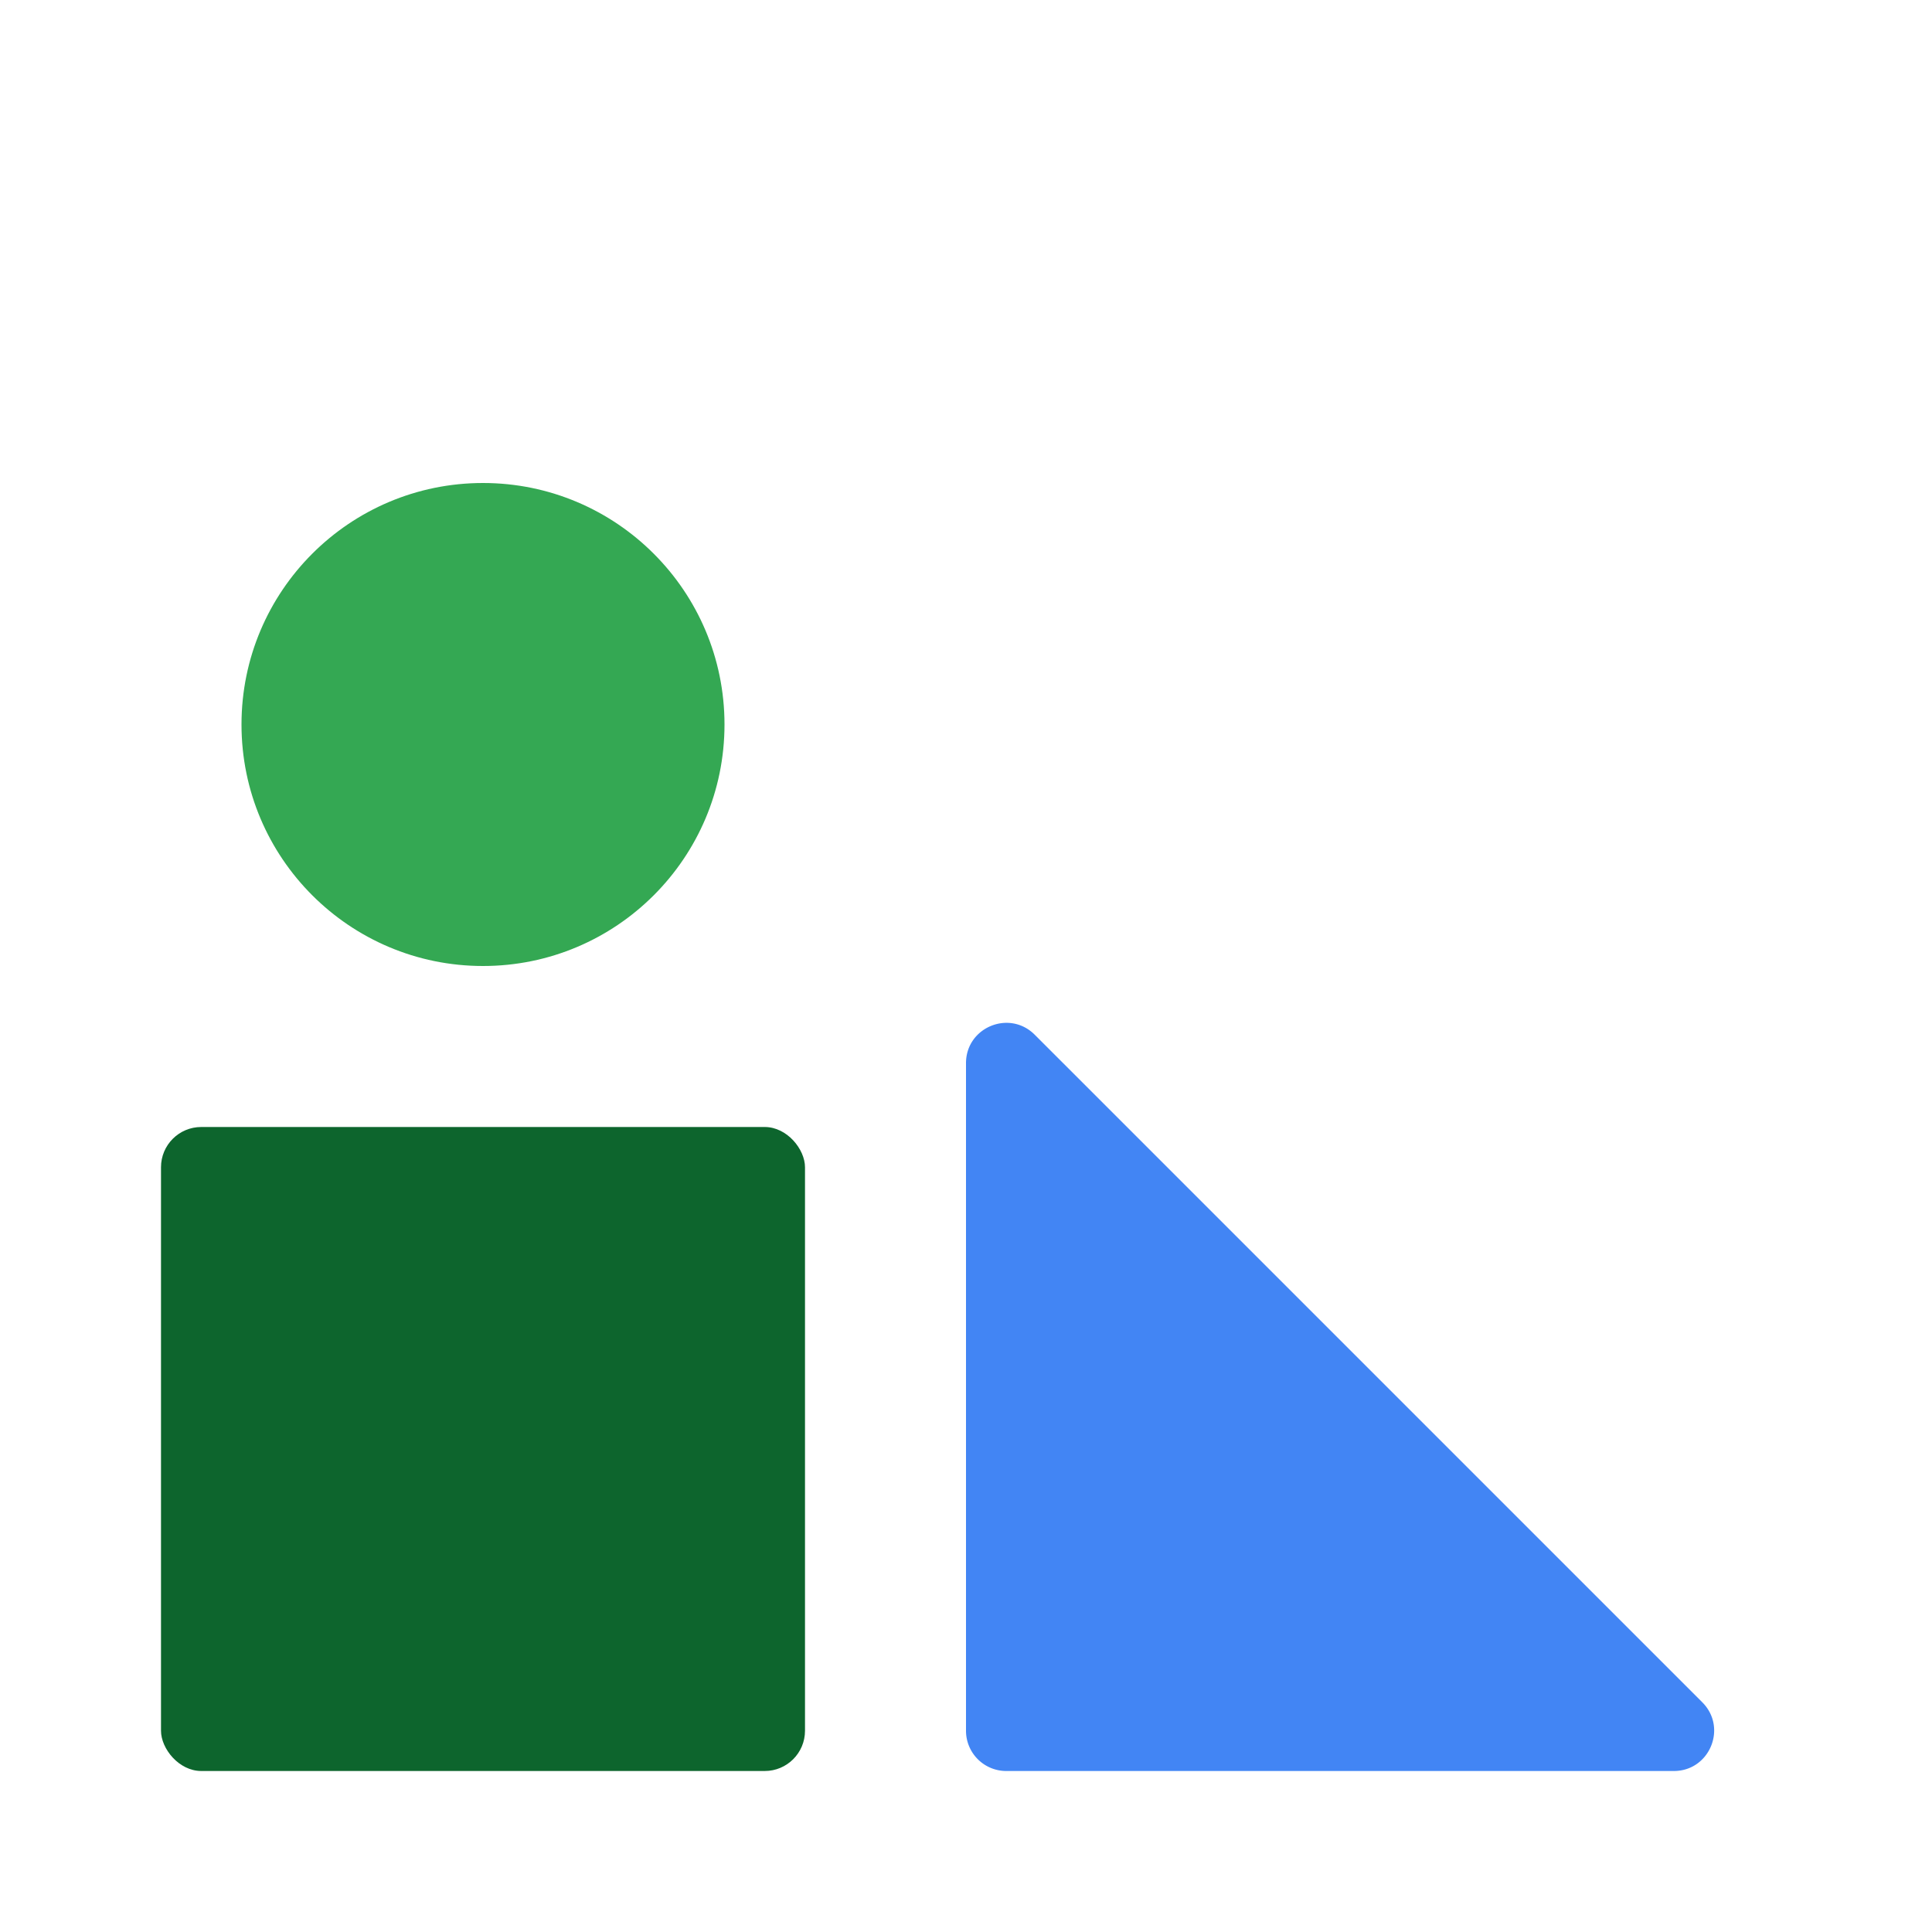
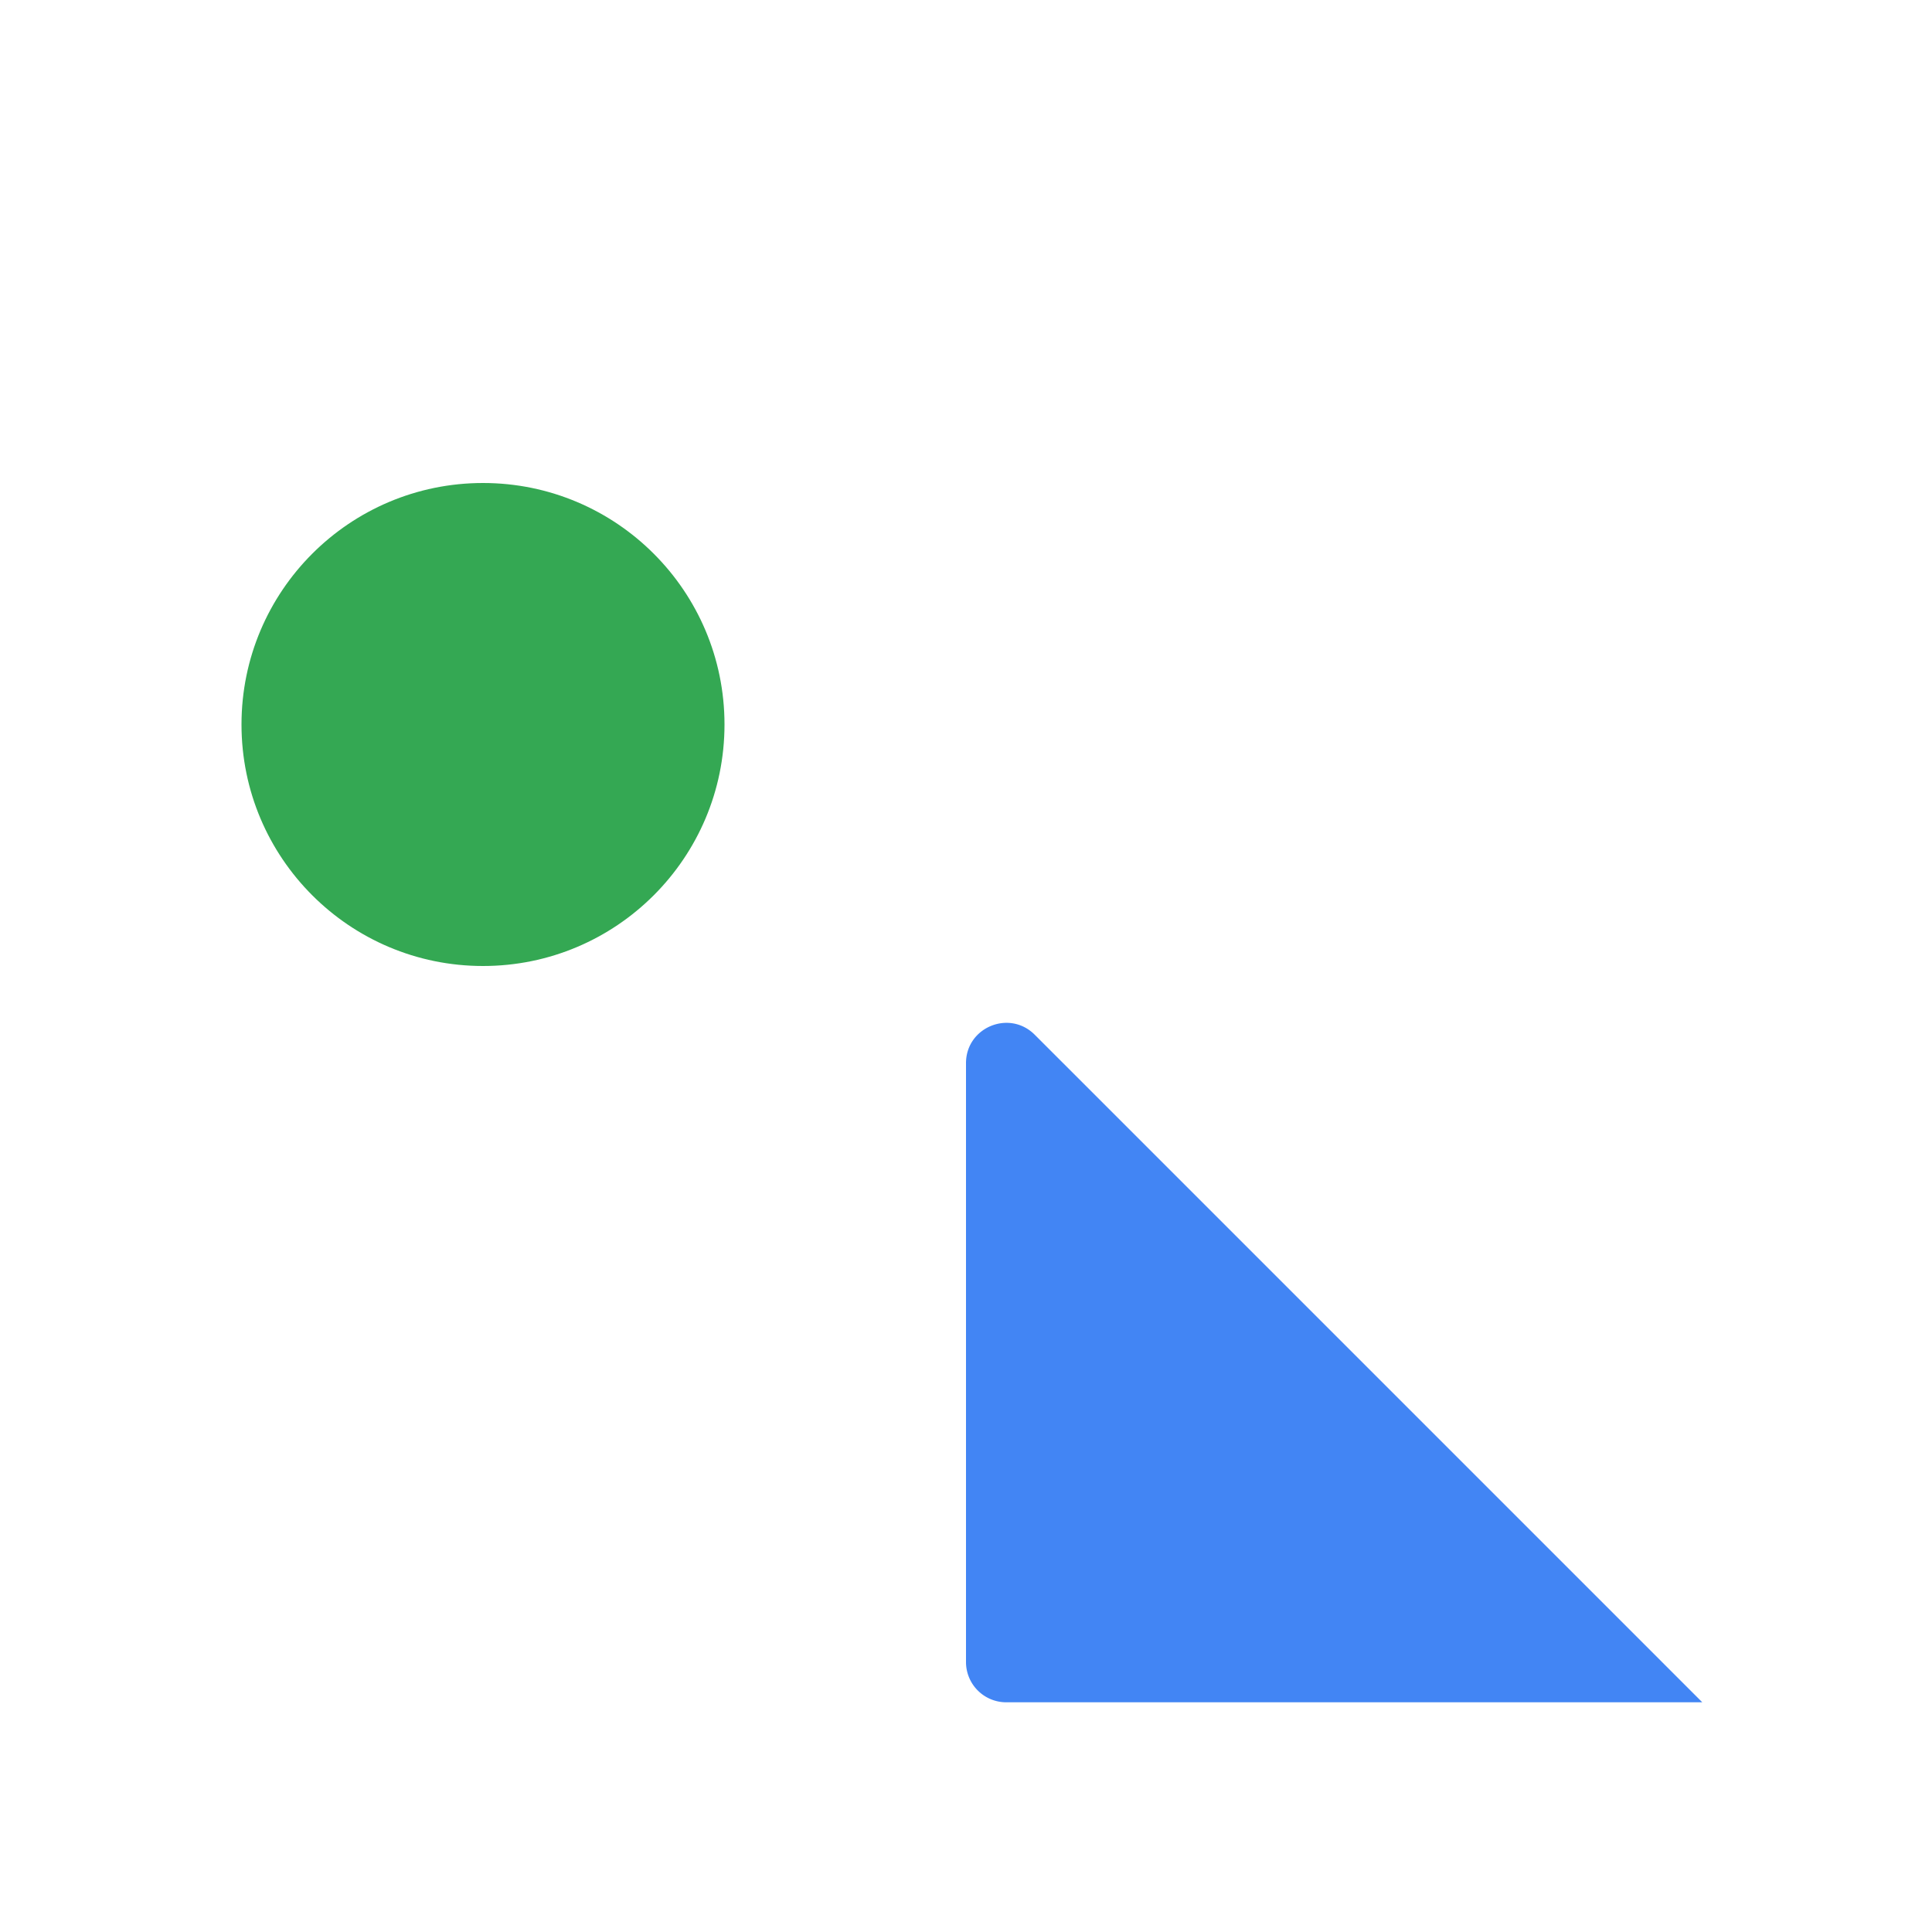
<svg xmlns="http://www.w3.org/2000/svg" width="96" height="96" fill="none">
  <circle cx="24" cy="36" r="12" fill="#34A853" />
-   <path fill="#4285F4" d="M48 86V52.828c0-1.781 2.154-2.674 3.414-1.414l33.172 33.172c1.26 1.26.367 3.414-1.414 3.414H50a2 2 0 0 1-2-2Z" />
-   <rect width="32" height="32" x="8" y="56" fill="#0D652D" rx="2" />
+   <path fill="#4285F4" d="M48 86V52.828c0-1.781 2.154-2.674 3.414-1.414l33.172 33.172H50a2 2 0 0 1-2-2Z" />
</svg>